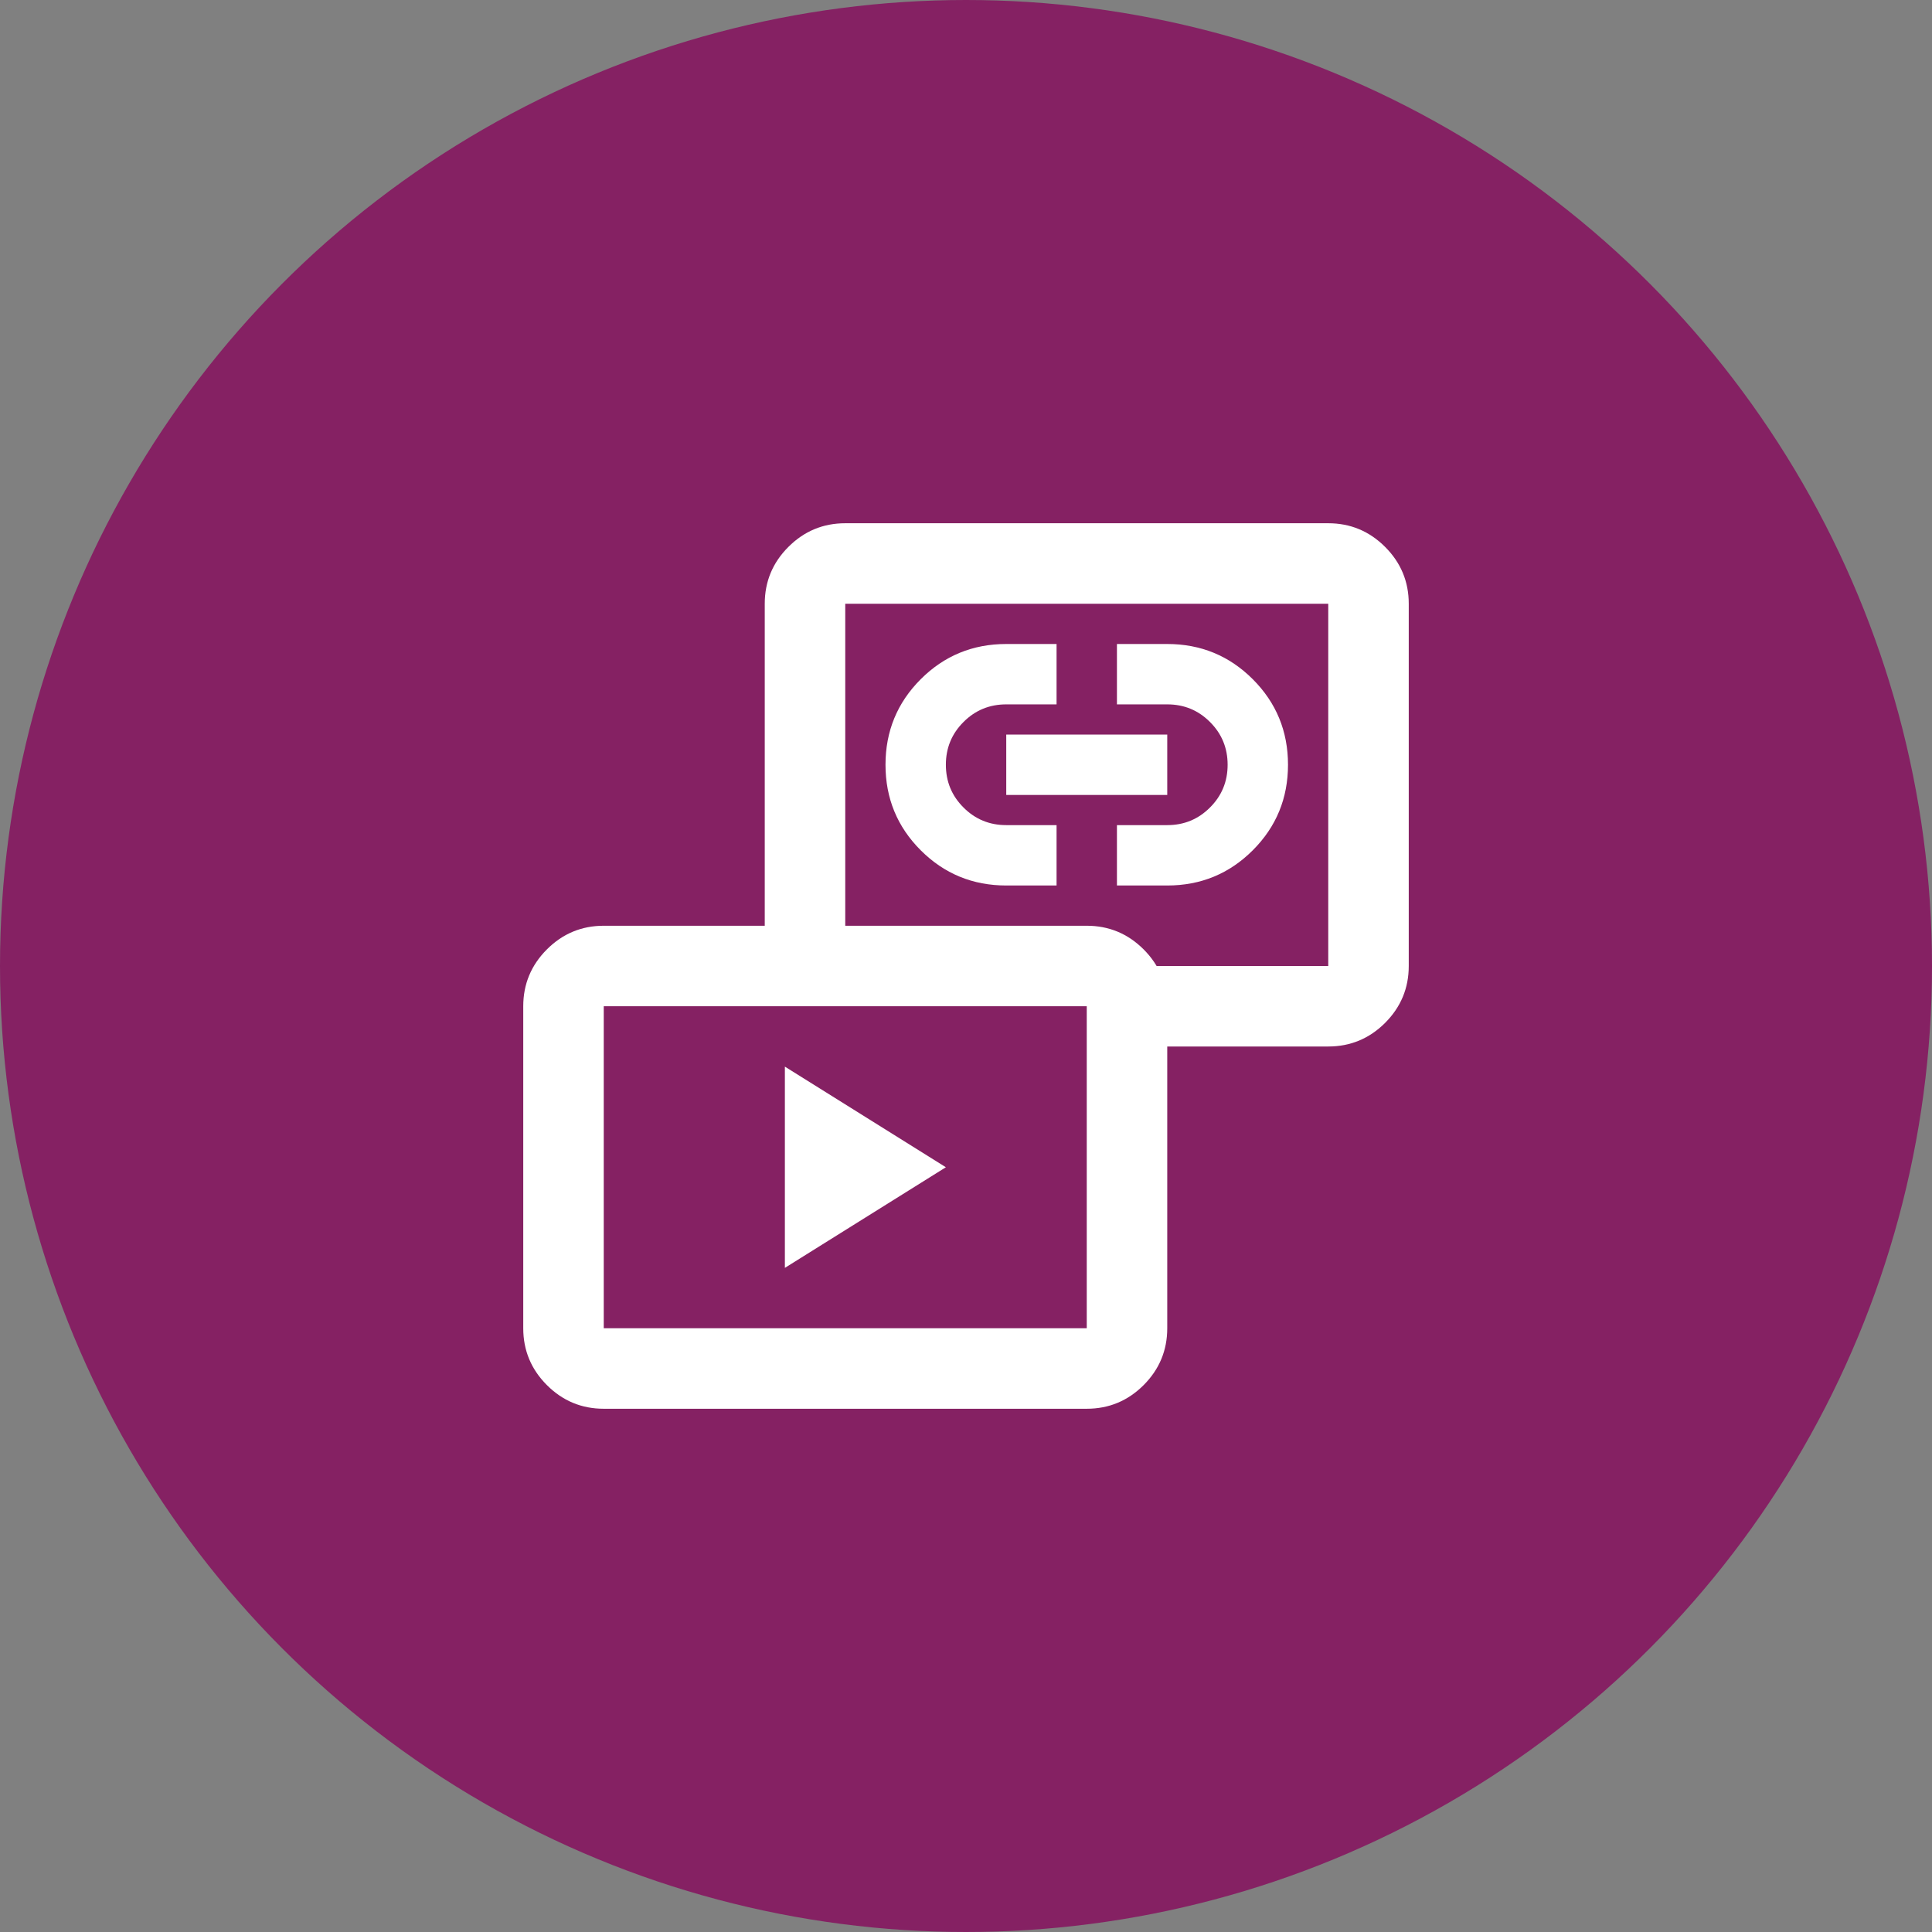
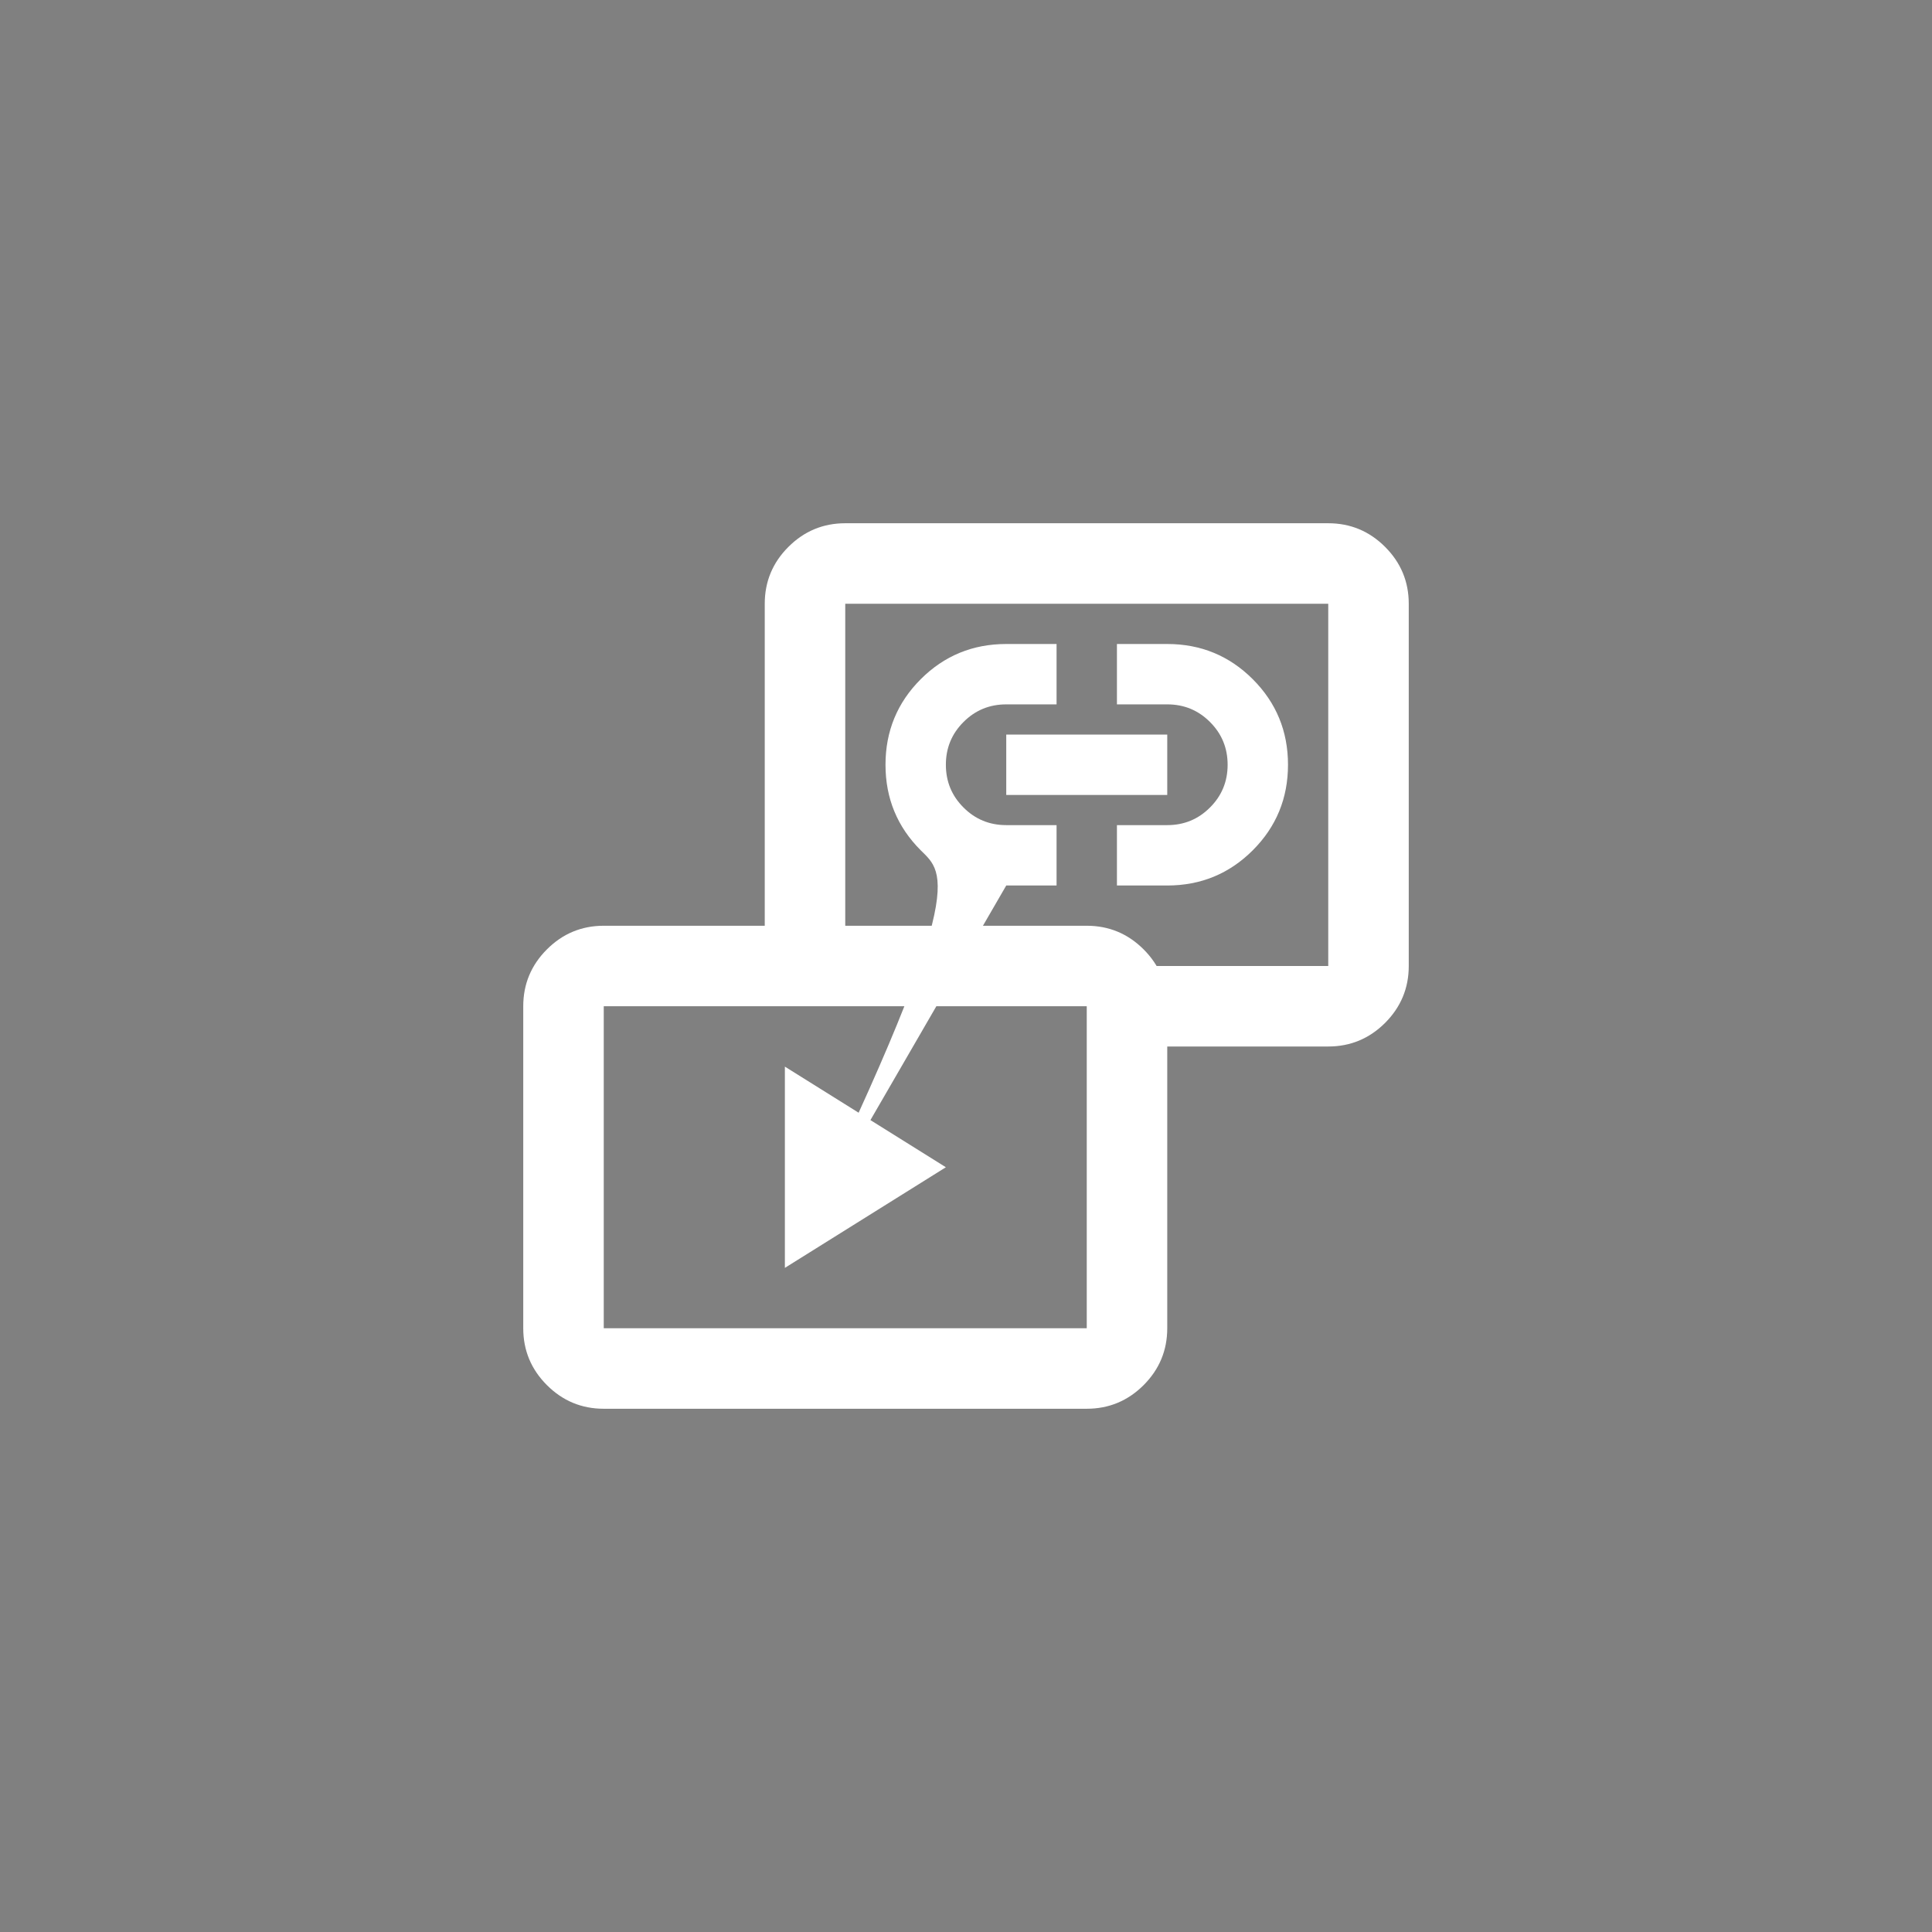
<svg xmlns="http://www.w3.org/2000/svg" width="48" height="48" viewBox="0 0 48 48" fill="none">
  <rect x="0" y="0" width="48" height="48" fill="#808080" stroke="none" />
-   <circle cx="24" cy="24" r="23" fill="#852163" stroke="#852163" stroke-width="2" />
-   <path d="M19.5 31.5V26.5L23.5 29L19.5 31.5ZM25 22C24.167 22 23.458 21.708 22.875 21.125C22.292 20.542 22 19.833 22 19C22 18.167 22.292 17.458 22.875 16.875C23.458 16.292 24.167 16 25 16H26.25V17.5H25C24.583 17.5 24.229 17.646 23.938 17.938C23.646 18.229 23.5 18.583 23.5 19C23.5 19.417 23.646 19.771 23.938 20.062C24.229 20.354 24.583 20.5 25 20.5H26.25V22H25ZM27.75 22V20.5H29C29.417 20.5 29.771 20.354 30.062 20.062C30.354 19.771 30.5 19.417 30.5 19C30.5 18.583 30.354 18.229 30.062 17.938C29.771 17.646 29.417 17.5 29 17.5H27.75V16H29C29.833 16 30.542 16.292 31.125 16.875C31.708 17.458 32 18.167 32 19C32 19.833 31.708 20.542 31.125 21.125C30.542 21.708 29.833 22 29 22H27.75ZM25 19.75V18.25H29V19.75H25ZM28.1 26V24H33V15H21V24H19V15C19 14.45 19.196 13.979 19.587 13.588C19.979 13.196 20.45 13 21 13H33C33.55 13 34.021 13.196 34.413 13.588C34.804 13.979 35 14.45 35 15V24C35 24.55 34.804 25.021 34.413 25.413C34.021 25.804 33.55 26 33 26H28.1ZM15 35C14.45 35 13.979 34.804 13.588 34.413C13.196 34.021 13 33.55 13 33V25C13 24.45 13.196 23.979 13.588 23.587C13.979 23.196 14.45 23 15 23H27C27.55 23 28.021 23.196 28.413 23.587C28.804 23.979 29 24.45 29 25V33C29 33.55 28.804 34.021 28.413 34.413C28.021 34.804 27.55 35 27 35H15ZM15 33H27V25H15V33Z" fill="white" />
+   <path d="M19.5 31.5V26.5L23.5 29L19.5 31.5ZC24.167 22 23.458 21.708 22.875 21.125C22.292 20.542 22 19.833 22 19C22 18.167 22.292 17.458 22.875 16.875C23.458 16.292 24.167 16 25 16H26.25V17.5H25C24.583 17.5 24.229 17.646 23.938 17.938C23.646 18.229 23.5 18.583 23.5 19C23.5 19.417 23.646 19.771 23.938 20.062C24.229 20.354 24.583 20.5 25 20.5H26.25V22H25ZM27.75 22V20.5H29C29.417 20.5 29.771 20.354 30.062 20.062C30.354 19.771 30.5 19.417 30.5 19C30.5 18.583 30.354 18.229 30.062 17.938C29.771 17.646 29.417 17.5 29 17.5H27.75V16H29C29.833 16 30.542 16.292 31.125 16.875C31.708 17.458 32 18.167 32 19C32 19.833 31.708 20.542 31.125 21.125C30.542 21.708 29.833 22 29 22H27.75ZM25 19.75V18.25H29V19.75H25ZM28.1 26V24H33V15H21V24H19V15C19 14.45 19.196 13.979 19.587 13.588C19.979 13.196 20.45 13 21 13H33C33.55 13 34.021 13.196 34.413 13.588C34.804 13.979 35 14.45 35 15V24C35 24.55 34.804 25.021 34.413 25.413C34.021 25.804 33.55 26 33 26H28.1ZM15 35C14.45 35 13.979 34.804 13.588 34.413C13.196 34.021 13 33.55 13 33V25C13 24.45 13.196 23.979 13.588 23.587C13.979 23.196 14.45 23 15 23H27C27.55 23 28.021 23.196 28.413 23.587C28.804 23.979 29 24.45 29 25V33C29 33.55 28.804 34.021 28.413 34.413C28.021 34.804 27.55 35 27 35H15ZM15 33H27V25H15V33Z" fill="white" />
</svg>